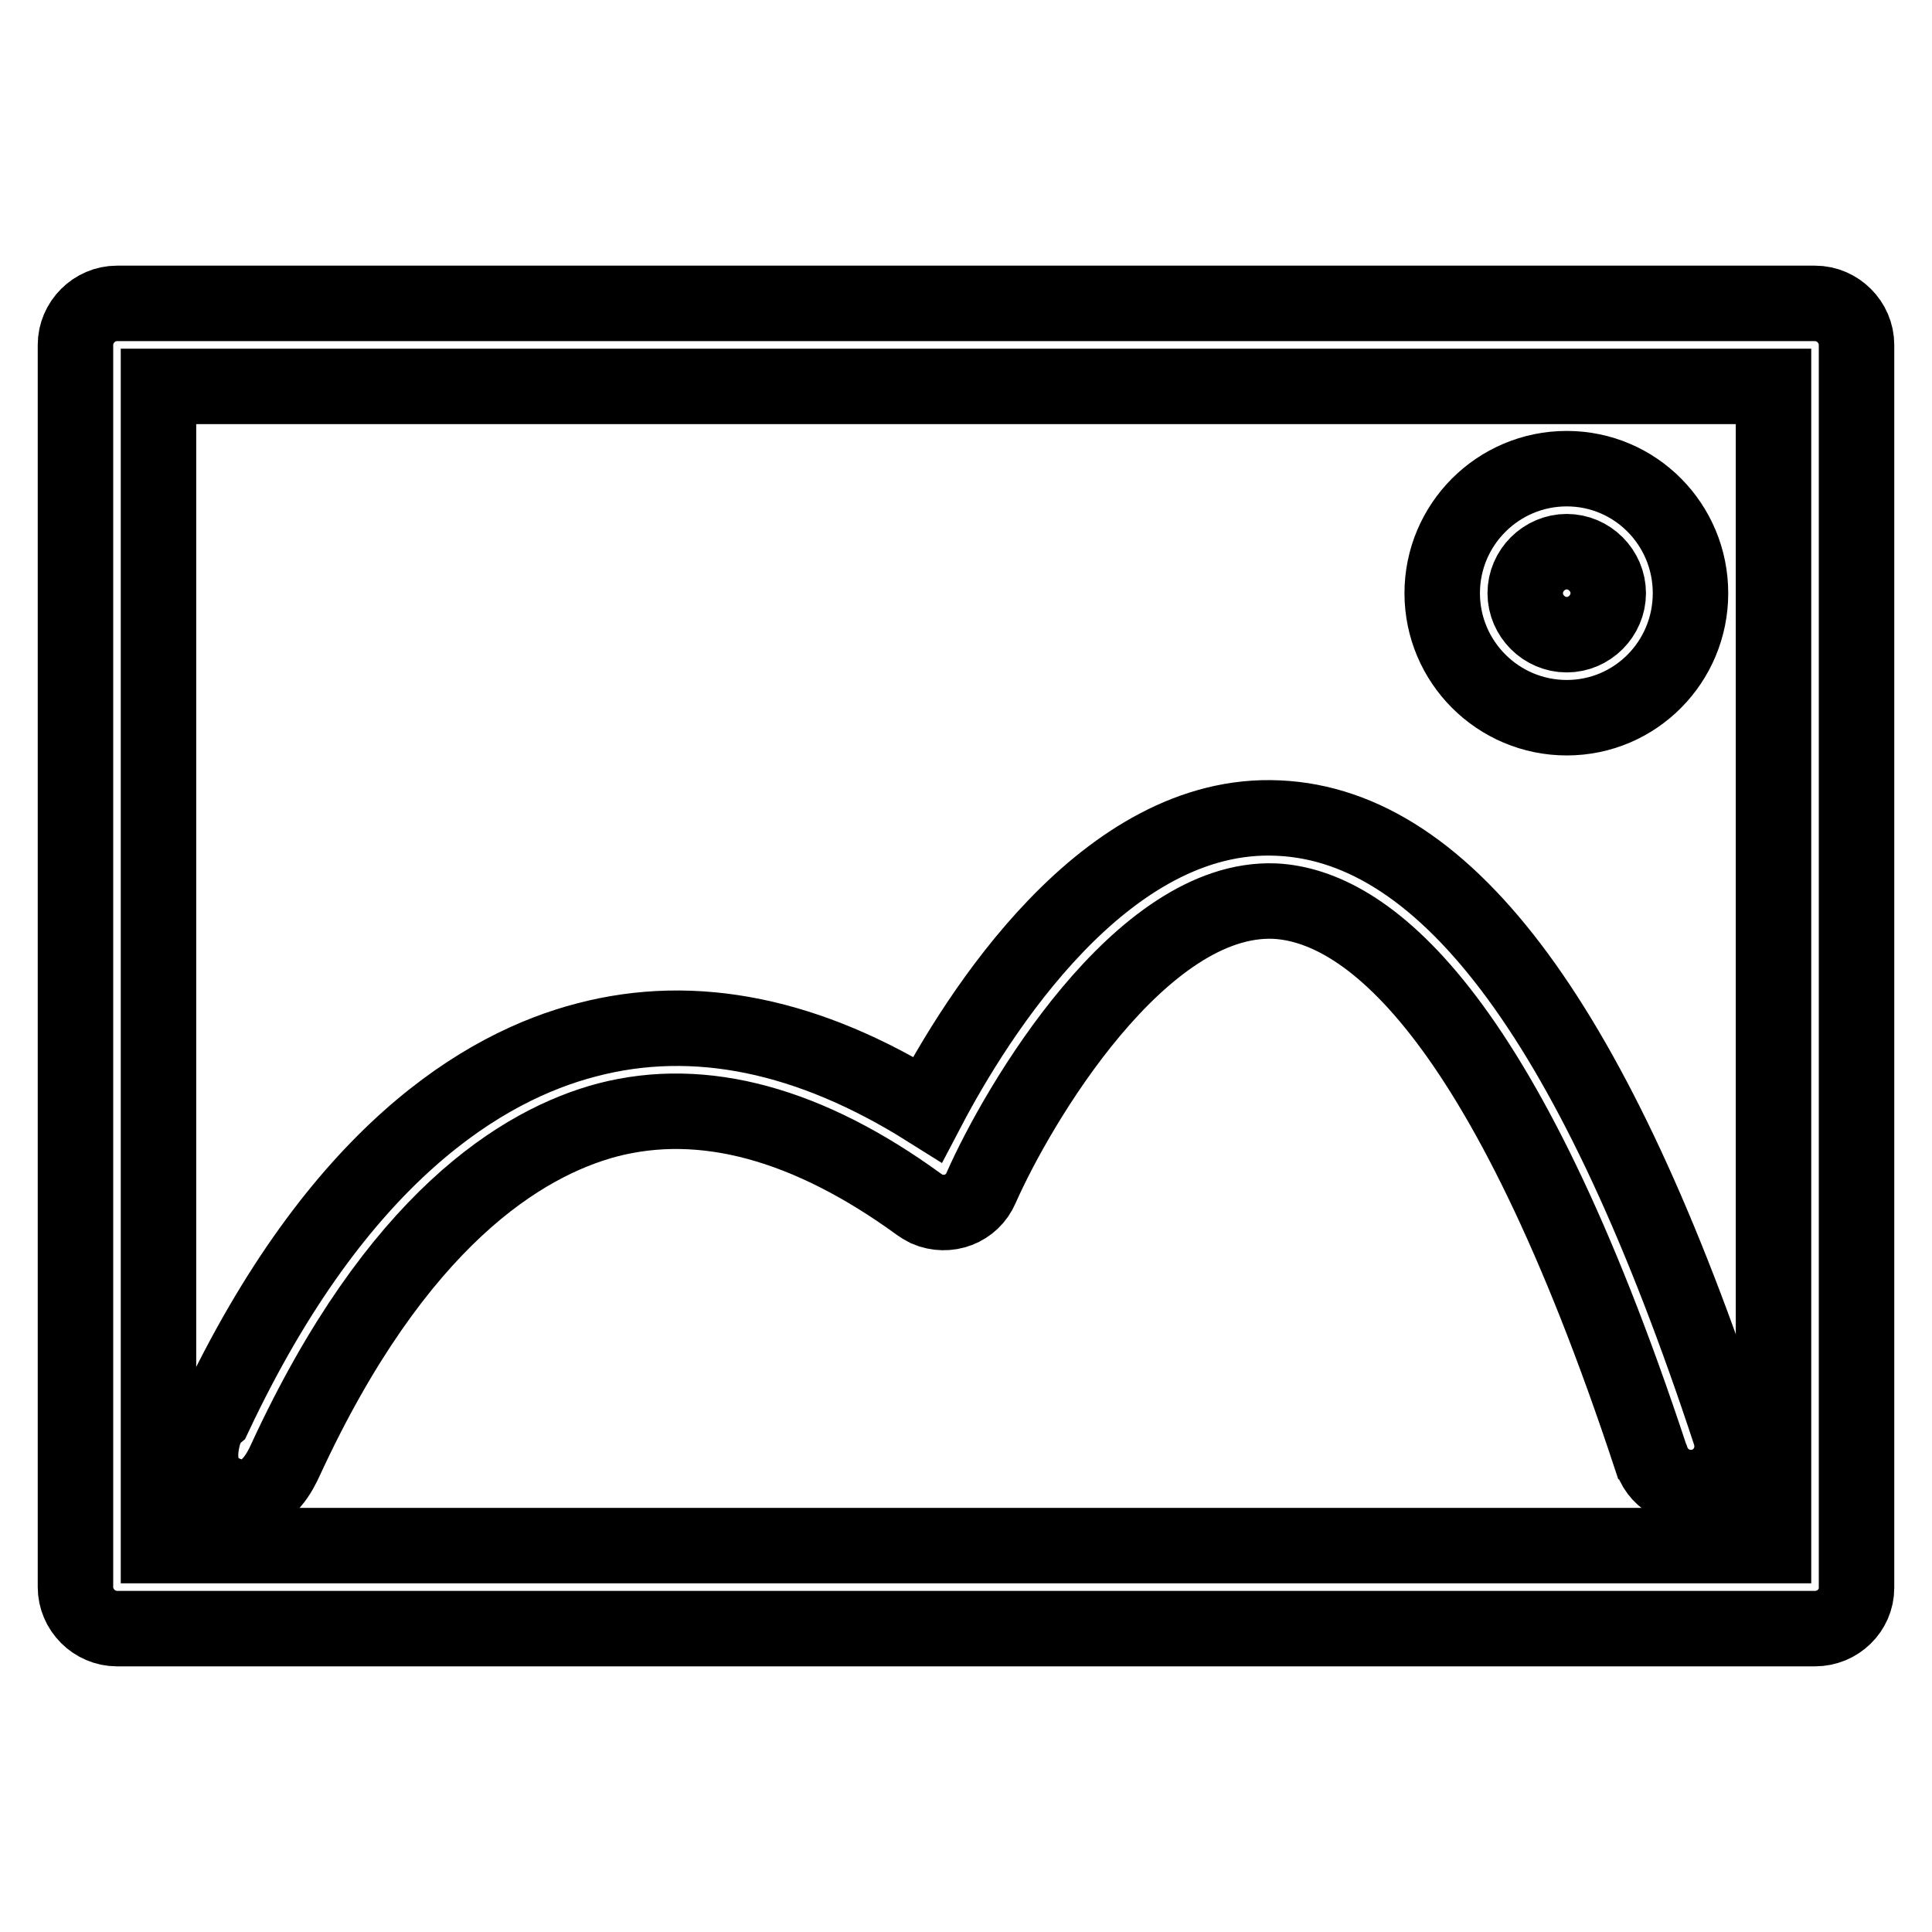
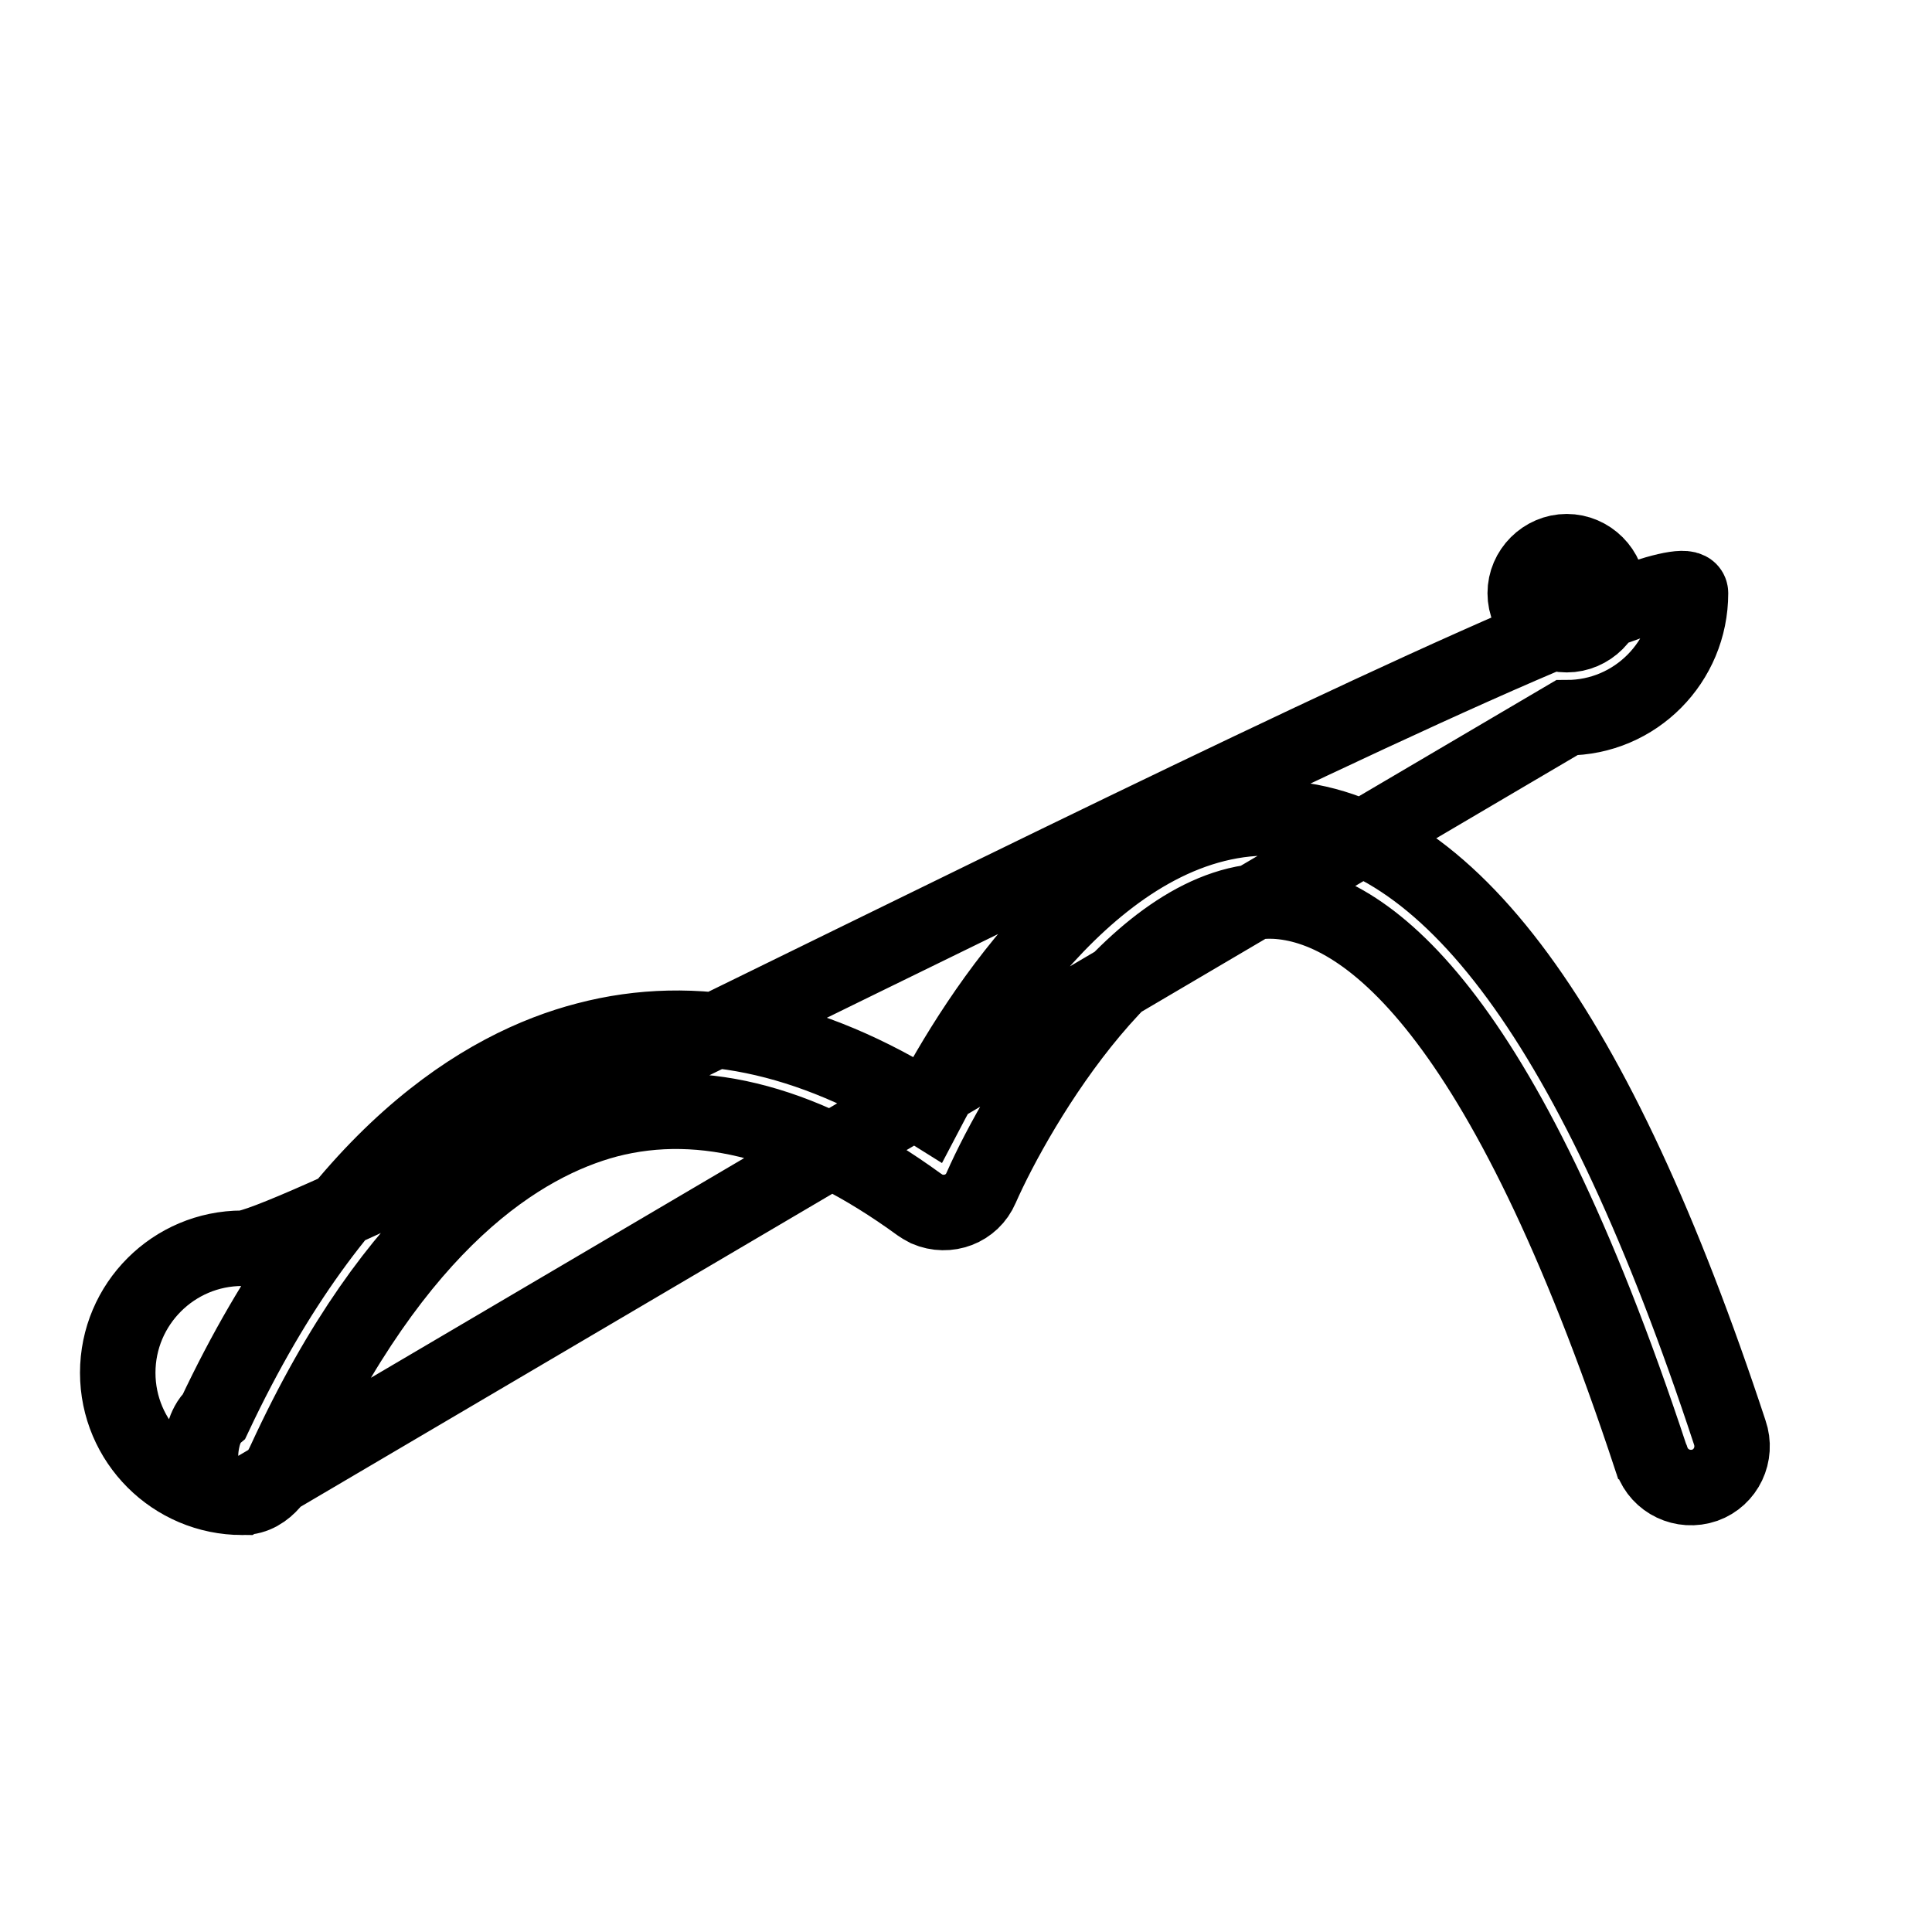
<svg xmlns="http://www.w3.org/2000/svg" version="1.1" x="0px" y="0px" viewBox="0 0 256 256" enable-background="new 0 0 256 256" xml:space="preserve">
  <g>
-     <path stroke-width="10" fill-opacity="0" stroke="#000000" d="M240.5,215.8h-225c-3,0-5.5-2.5-5.5-5.5V45.7c0-3,2.5-5.5,5.5-5.5l0,0h225c3,0,5.5,2.5,5.5,5.5l0,0v164.7 C246,213.4,243.5,215.8,240.5,215.8L240.5,215.8z M21,204.8h214V51.2H21V204.8z" />
-     <path stroke-width="10" fill-opacity="0" stroke="#000000" d="M32.1,198.4c-0.7,0-1.4-0.1-2-0.4c-1.8-0.7-4.6-2.6-3.1-8c0.3-0.9,0.7-1.8,1.4-2.4 c16.4-34.8,35.8-46.3,49.3-49.8c14.4-3.8,29.6-0.6,45.2,9.2c6.5-12.4,23.5-39.7,46.5-38.6c22.5,1,42.1,27.7,59.8,81.4 c1,2.9-0.5,6-3.3,7c-2.9,1-6-0.5-7-3.3c0-0.1-0.1-0.2-0.1-0.2c-19.8-60.1-38.1-73.3-49.9-73.9c-17.8-0.7-34.1,27.1-38.9,38 c-1.2,2.8-4.4,4-7.2,2.8c-0.4-0.2-0.7-0.4-1-0.6c-14.7-10.7-28.6-14.5-41.3-11.2c-11.3,3-28,13.2-42.7,45.1 C37.2,194.8,35.5,198.4,32.1,198.4L32.1,198.4z M207.6,95.1c-9.1,0-16.5-7.4-16.5-16.5s7.4-16.5,16.5-16.5S224,69.5,224,78.6l0,0 C224,87.7,216.7,95.1,207.6,95.1z M207.6,73.1c-3,0-5.5,2.5-5.5,5.5c0,3,2.5,5.5,5.5,5.5c3,0,5.5-2.5,5.5-5.5 C213.1,75.6,210.6,73.1,207.6,73.1L207.6,73.1z" />
+     <path stroke-width="10" fill-opacity="0" stroke="#000000" d="M32.1,198.4c-0.7,0-1.4-0.1-2-0.4c-1.8-0.7-4.6-2.6-3.1-8c0.3-0.9,0.7-1.8,1.4-2.4 c16.4-34.8,35.8-46.3,49.3-49.8c14.4-3.8,29.6-0.6,45.2,9.2c6.5-12.4,23.5-39.7,46.5-38.6c22.5,1,42.1,27.7,59.8,81.4 c1,2.9-0.5,6-3.3,7c-2.9,1-6-0.5-7-3.3c0-0.1-0.1-0.2-0.1-0.2c-19.8-60.1-38.1-73.3-49.9-73.9c-17.8-0.7-34.1,27.1-38.9,38 c-1.2,2.8-4.4,4-7.2,2.8c-0.4-0.2-0.7-0.4-1-0.6c-14.7-10.7-28.6-14.5-41.3-11.2c-11.3,3-28,13.2-42.7,45.1 C37.2,194.8,35.5,198.4,32.1,198.4L32.1,198.4z c-9.1,0-16.5-7.4-16.5-16.5s7.4-16.5,16.5-16.5S224,69.5,224,78.6l0,0 C224,87.7,216.7,95.1,207.6,95.1z M207.6,73.1c-3,0-5.5,2.5-5.5,5.5c0,3,2.5,5.5,5.5,5.5c3,0,5.5-2.5,5.5-5.5 C213.1,75.6,210.6,73.1,207.6,73.1L207.6,73.1z" />
  </g>
</svg>